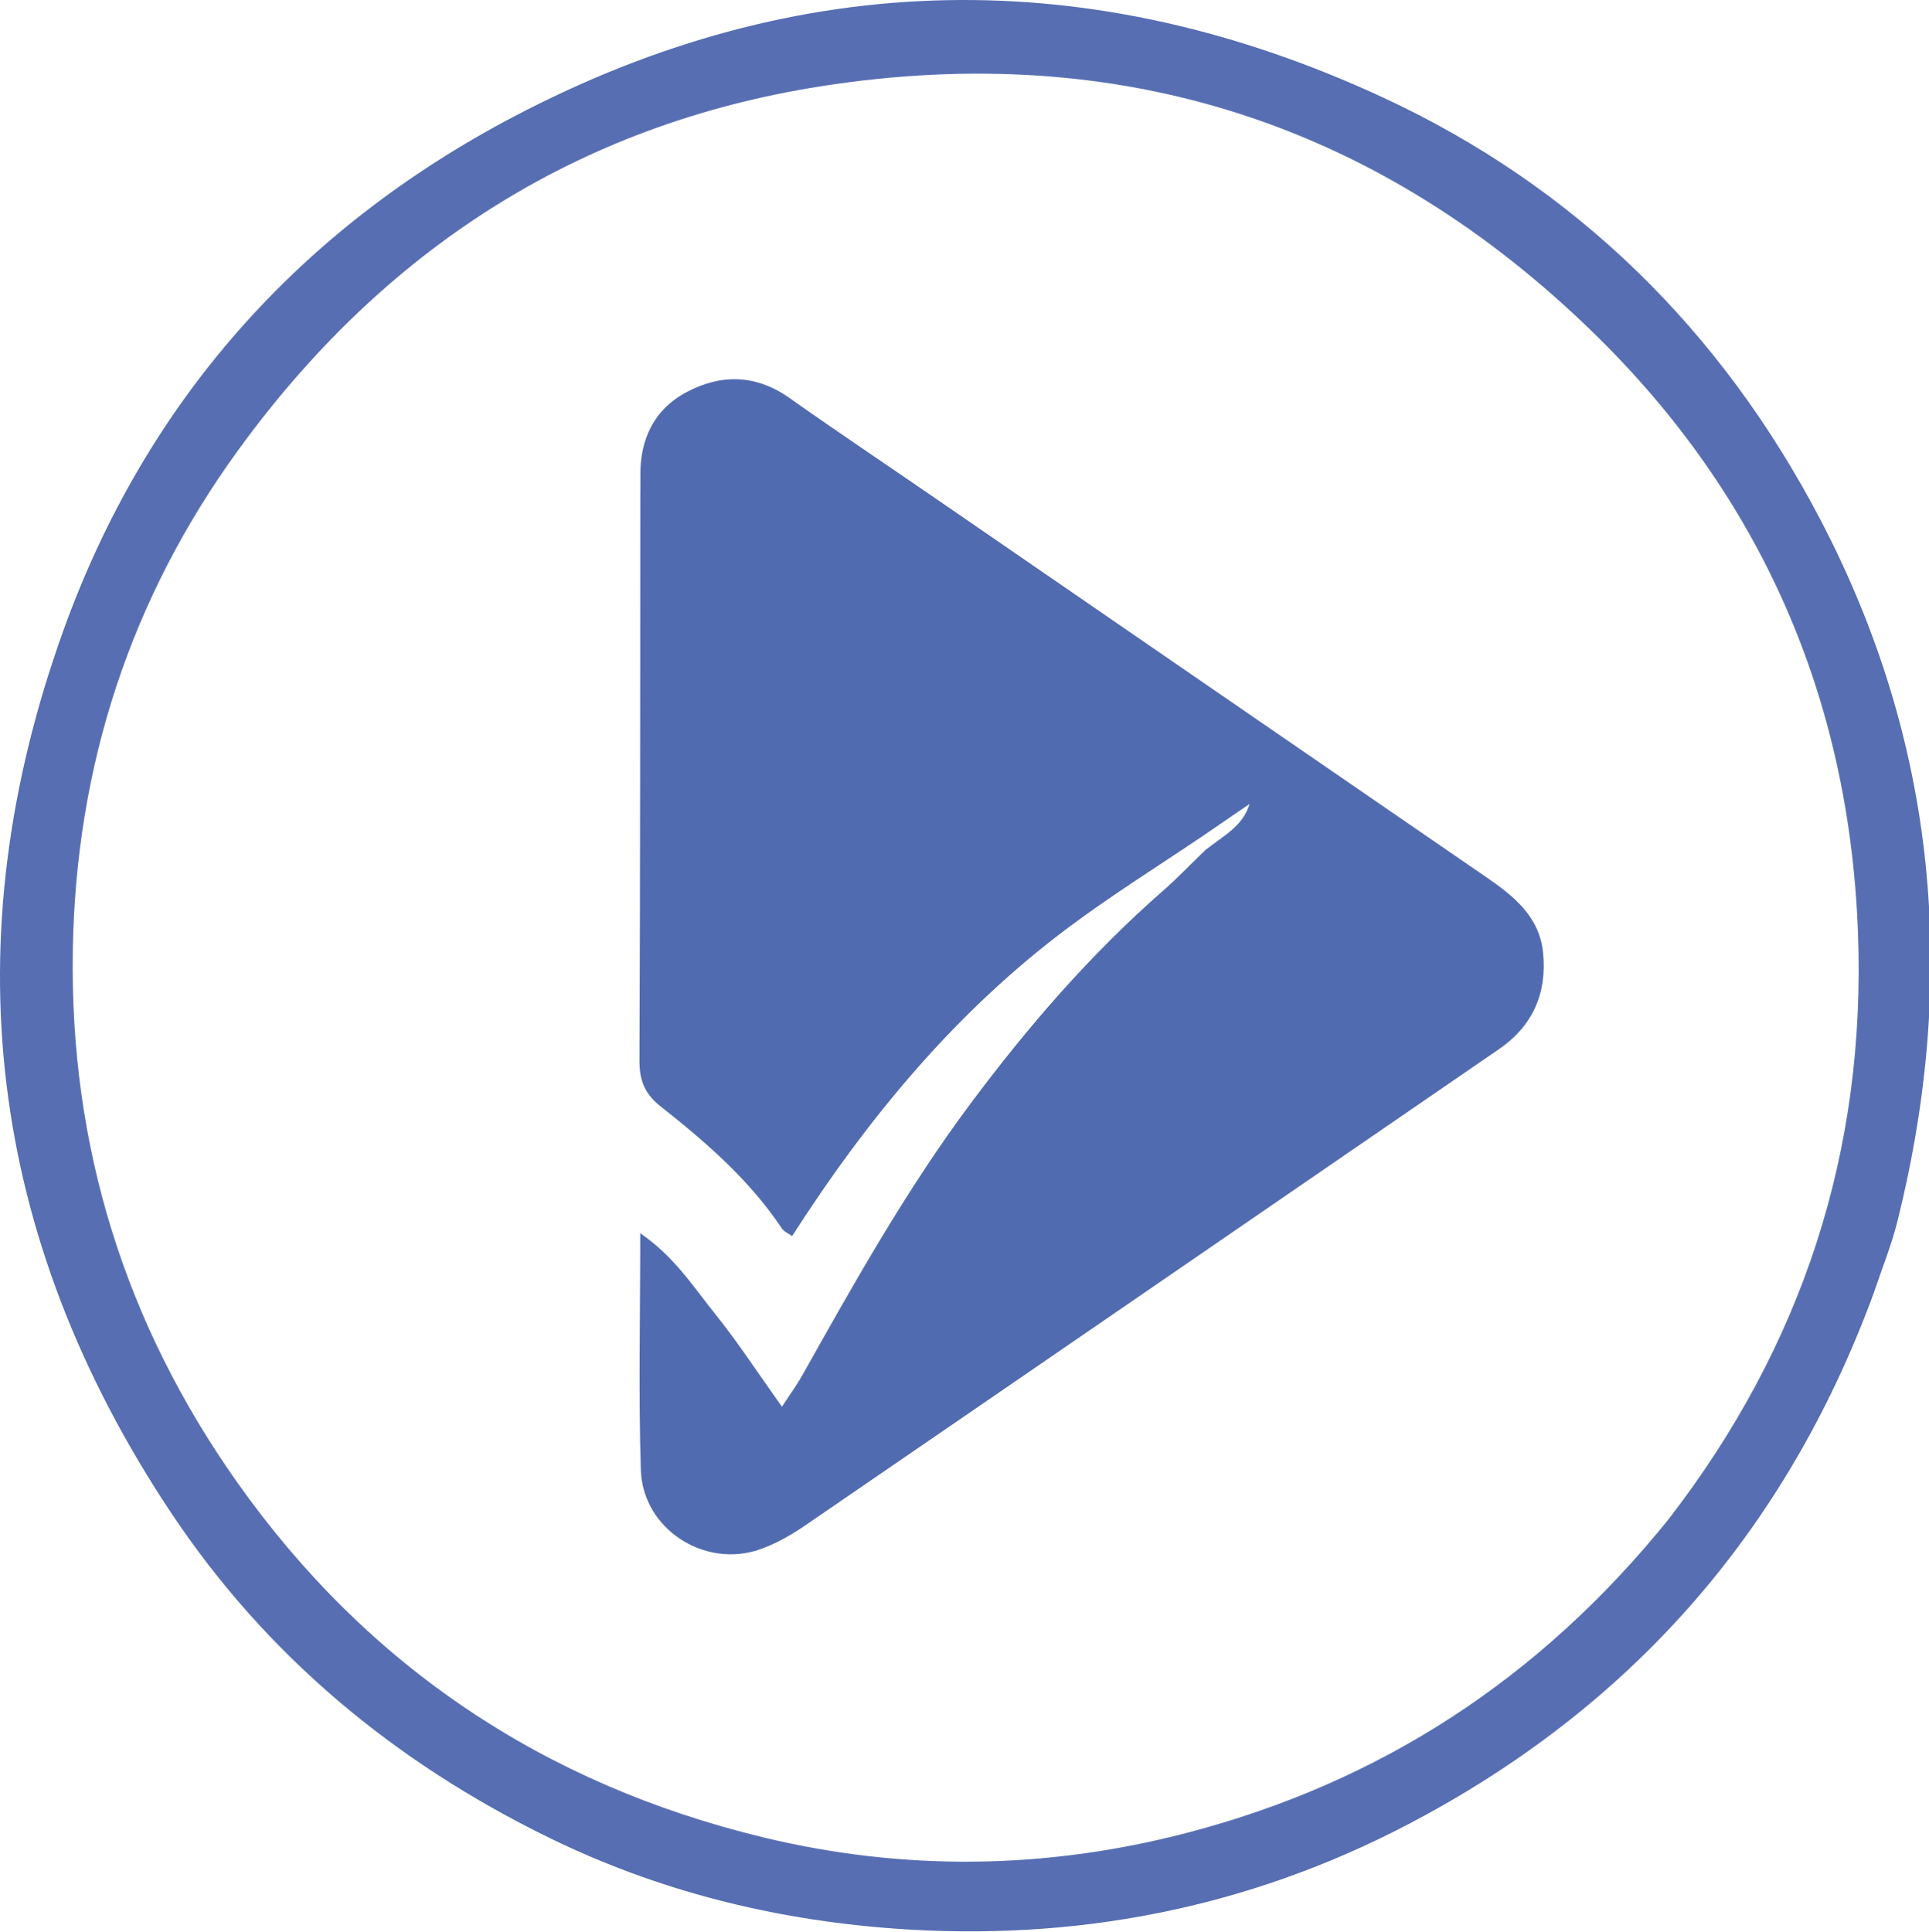
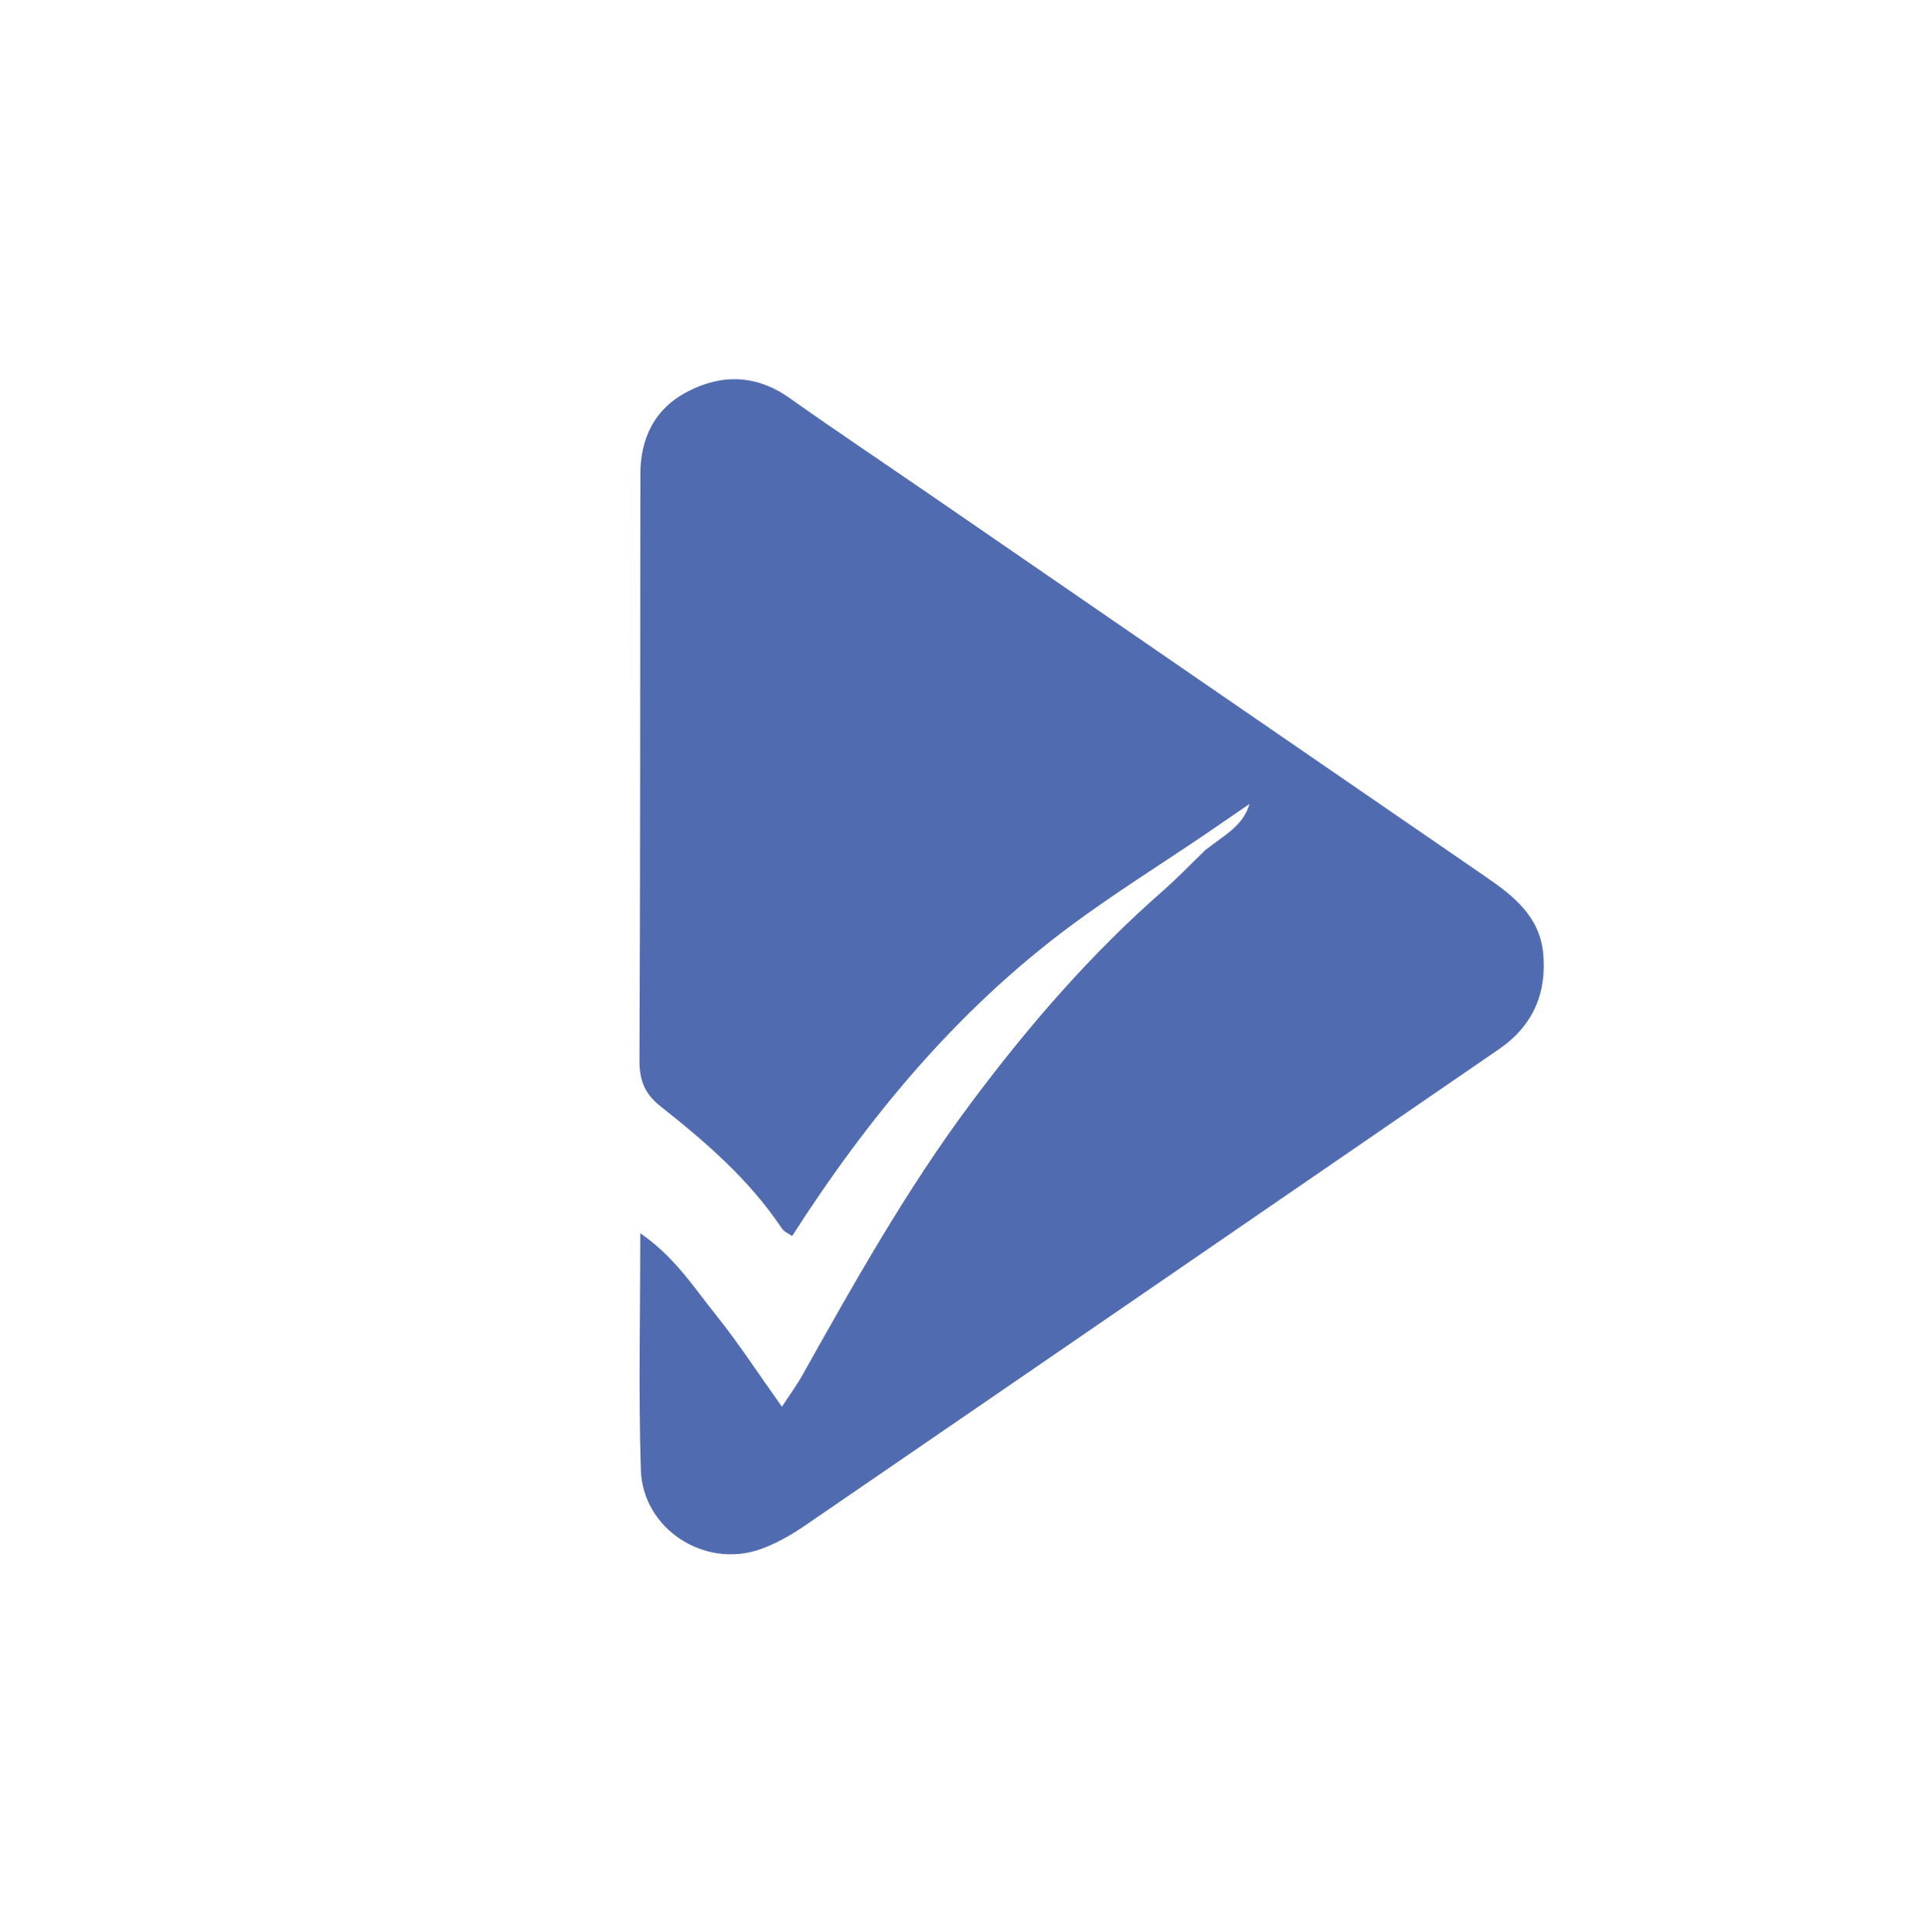
<svg xmlns="http://www.w3.org/2000/svg" width="568" height="569" viewBox="0 0 568 569" fill="none">
  <g clip-path="url(#clip0_3728_10083)">
-     <path d="M551.567 381.211C525.703 451.308 479.8 503.13 414.557 537.235C367.15 562.017 316.254 571.87 262.691 567.856C227.358 565.207 193.599 556.729 161.841 541.229C116.339 519.02 78.341 487.558 50.214 445.222C-3.665 364.127 -14.181 277.001 18.644 185.711C42.84 118.417 88.001 67.606 151.26 34.351C235.292 -9.823 321.499 -11.058 407.246 28.713C463.931 55.005 506.849 97.321 535.923 152.834C570.4 218.665 576.594 287.9 558.711 359.608C556.943 366.696 554.165 373.533 551.567 381.211ZM491.238 447.457C530.668 396.466 549.555 338.924 547.081 274.341C544.443 205.466 518.57 146.351 469.718 98.511C406.398 36.502 329.9 11.595 241.832 25.383C169.573 36.697 112.748 73.926 70.193 132.472C38.456 176.135 22.291 225.521 21.435 279.97C20.528 337.67 36.843 389.895 69.943 436.64C108.239 490.722 160.202 525.432 224.675 541.027C266.286 551.093 308.058 550.49 349.339 539.756C406.237 524.959 453.35 494.421 491.238 447.457Z" fill="#576EB3" />
    <path d="M354.553 245.905C341.391 254.81 327.877 263.243 315.134 272.713C281.831 297.46 255.778 328.859 233.248 363.975C232.219 363.241 230.887 362.731 230.242 361.763C220.675 347.414 207.814 336.288 194.472 325.76C189.724 322.014 188.265 318.011 188.29 312.18C188.528 256.864 188.496 201.547 188.543 146.231C188.545 144.231 188.597 142.231 188.565 140.233C188.387 129.318 192.624 120.482 202.293 115.4C212.389 110.093 222.62 110.237 232.443 117.181C246.587 127.179 260.991 136.809 275.263 146.625C329.337 183.813 383.391 221.03 437.482 258.192C445.62 263.783 453.271 269.816 454.361 280.487C455.571 292.344 451.397 302.055 441.382 308.936C373.295 355.71 305.222 402.503 237.078 449.193C233 451.987 228.555 454.531 223.921 456.179C207.522 462.009 189.242 450.264 188.697 432.832C187.991 410.268 188.524 387.664 188.524 363.146C198.609 370.064 204.262 379.063 210.72 387.095C217.362 395.356 223.157 404.3 230.249 414.244C232.578 410.663 234.611 407.891 236.282 404.914C251.606 377.608 266.906 350.312 285.673 325.114C302.64 302.333 321.096 280.972 342.52 262.243C346.521 258.746 350.194 254.874 354.937 250.306C360.486 245.922 365.964 243.3 367.935 236.735C363.475 239.792 359.014 242.848 354.553 245.905Z" fill="#516BB0" />
  </g>
  <defs>
    <clipPath id="clip0_3728_10083">
      <rect width="568" height="569" fill="white" />
    </clipPath>
  </defs>
</svg>